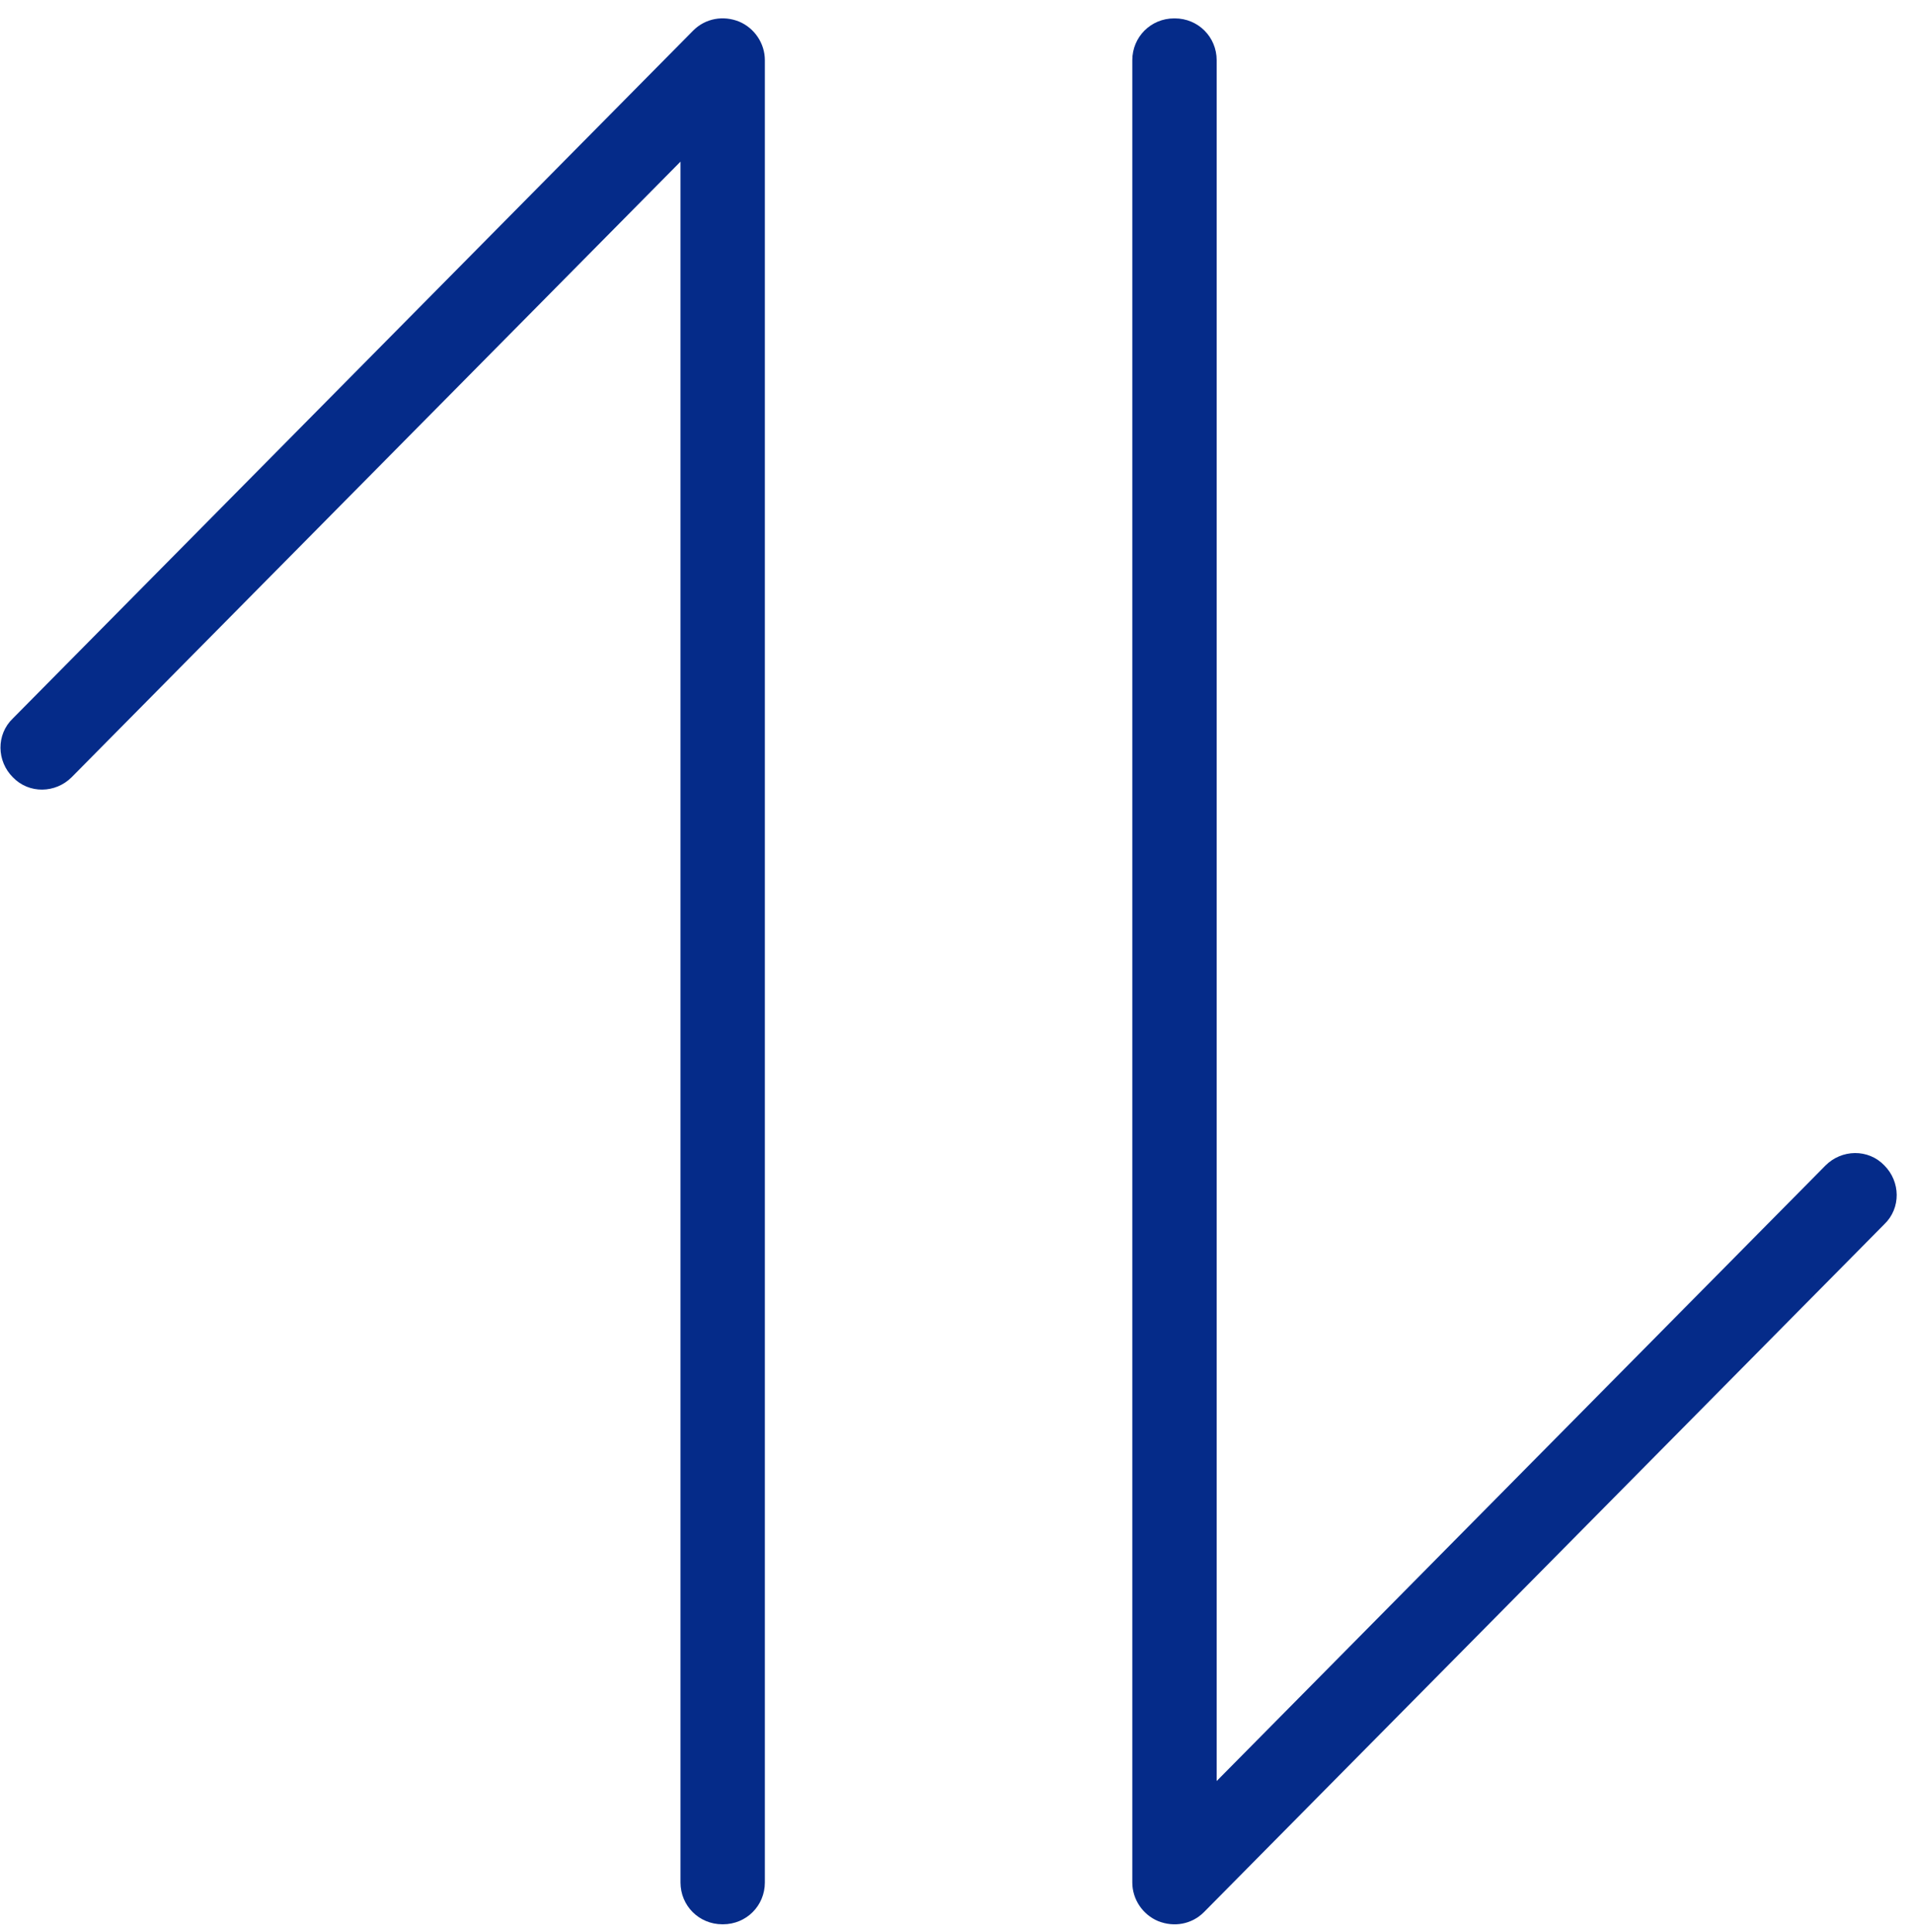
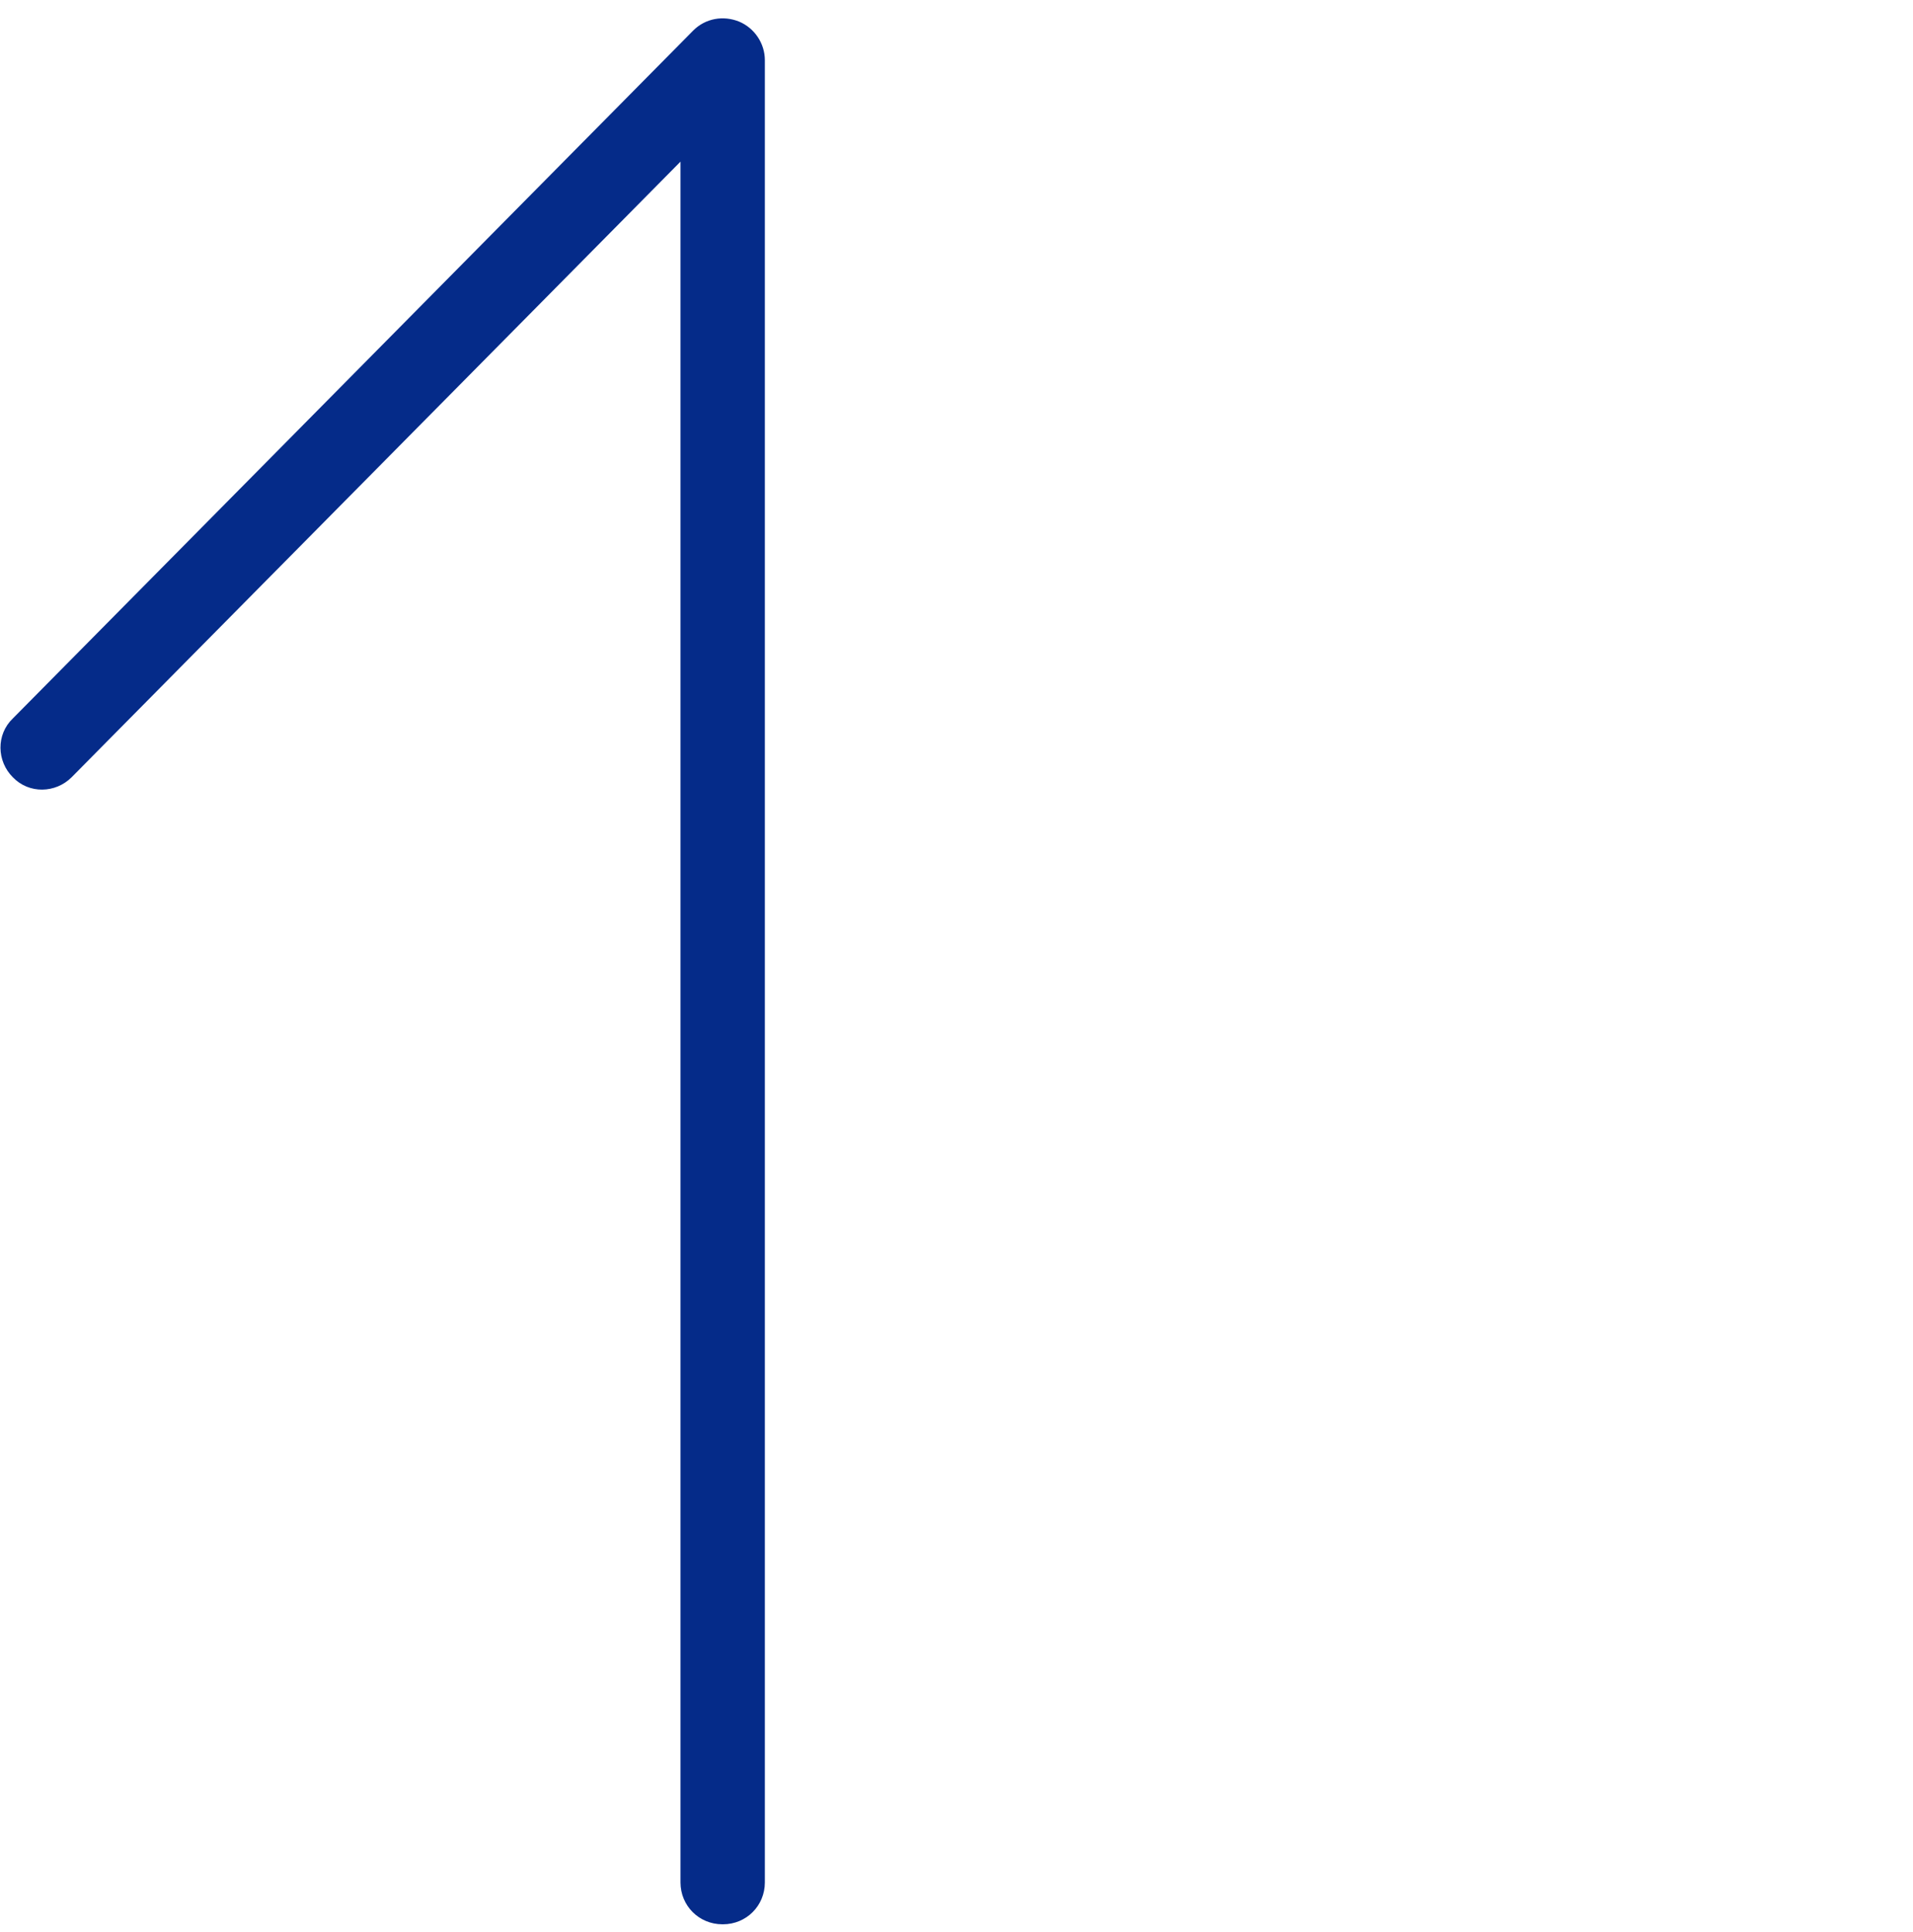
<svg xmlns="http://www.w3.org/2000/svg" width="101" height="102" viewBox="0 0 101 102" fill="none">
  <path d="M38.137 101.285C37.083 101.285 36.246 100.449 36.246 99.394L36.246 7.761L3.557 40.814C2.829 41.542 1.629 41.578 0.902 40.814C0.175 40.087 0.139 38.887 0.902 38.16L36.828 1.834C37.374 1.288 38.174 1.143 38.901 1.434C39.592 1.725 40.064 2.416 40.064 3.179L40.064 99.394C40.064 100.449 39.228 101.285 38.173 101.285L38.137 101.285Z" fill="#052B89" stroke="#052B89" stroke-width="0.636" stroke-linecap="round" stroke-linejoin="round" />
-   <path d="M62.027 1.289C63.082 1.289 63.918 2.126 63.918 3.18L63.918 94.813L96.608 61.76C97.335 61.033 98.535 60.996 99.262 61.76C99.99 62.487 100.026 63.687 99.262 64.414L63.336 100.74C62.791 101.286 61.991 101.431 61.264 101.14C60.573 100.849 60.1 100.158 60.1 99.395L60.1 3.18C60.1 2.126 60.936 1.289 61.991 1.289L62.027 1.289Z" fill="#052B89" stroke="#052B89" stroke-width="0.636" stroke-linecap="round" stroke-linejoin="round" />
</svg>